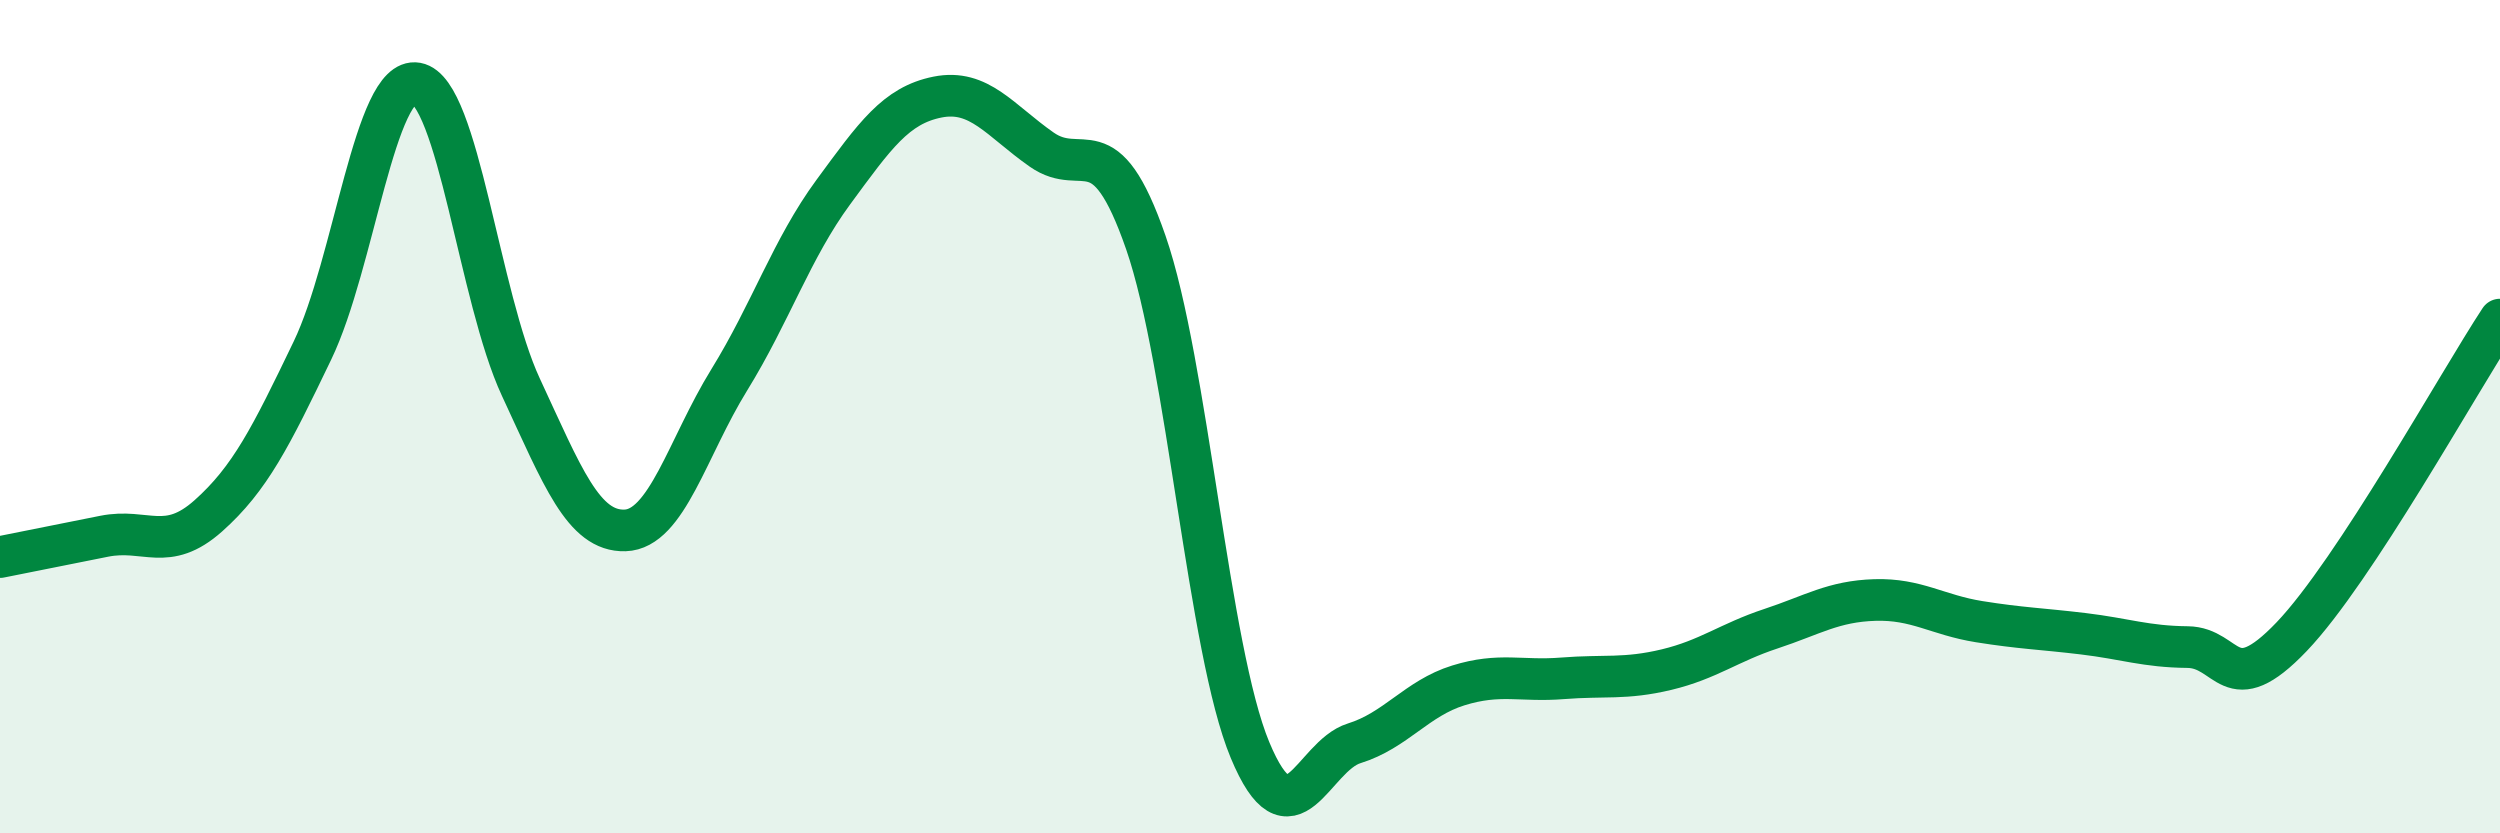
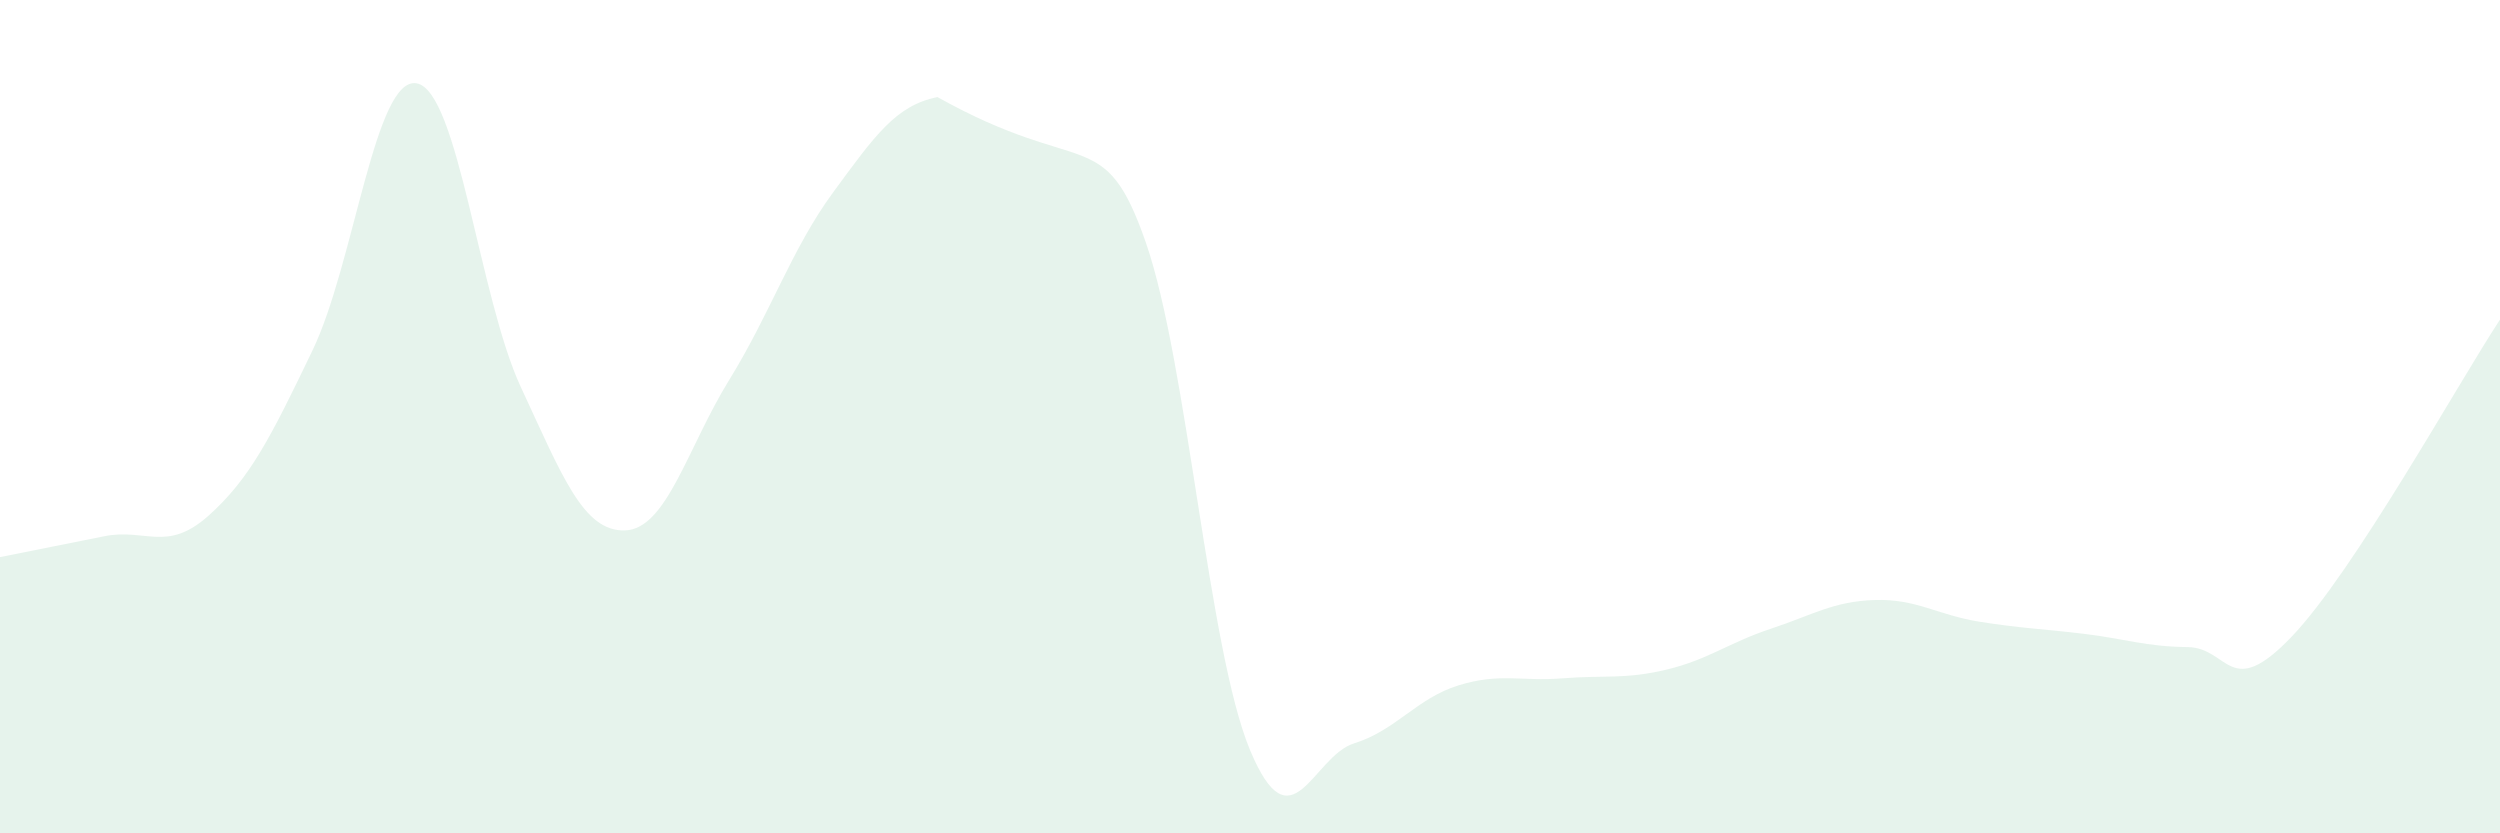
<svg xmlns="http://www.w3.org/2000/svg" width="60" height="20" viewBox="0 0 60 20">
-   <path d="M 0,13.37 C 0.5,13.27 1.5,13.07 2.5,12.87 C 3.5,12.67 4,13.27 5,12.38 C 6,11.49 6.5,10.49 7.5,8.41 C 8.5,6.33 9,1.82 10,2 C 11,2.18 11.5,7.14 12.5,9.29 C 13.5,11.44 14,12.76 15,12.73 C 16,12.7 16.5,10.74 17.5,9.12 C 18.5,7.5 19,5.97 20,4.61 C 21,3.25 21.5,2.53 22.5,2.33 C 23.5,2.13 24,2.89 25,3.59 C 26,4.29 26.5,2.94 27.5,5.82 C 28.5,8.7 29,15.6 30,18 C 31,20.4 31.5,18.15 32.5,17.84 C 33.5,17.53 34,16.76 35,16.45 C 36,16.14 36.5,16.36 37.5,16.28 C 38.5,16.2 39,16.31 40,16.07 C 41,15.83 41.5,15.42 42.5,15.09 C 43.5,14.76 44,14.43 45,14.4 C 46,14.37 46.5,14.76 47.5,14.92 C 48.5,15.08 49,15.09 50,15.21 C 51,15.33 51.5,15.52 52.5,15.53 C 53.5,15.54 53.5,16.85 55,15.28 C 56.5,13.71 59,9.19 60,7.67L60 20L0 20Z" fill="#008740" opacity="0.1" stroke-linecap="round" stroke-linejoin="round" />
-   <path d="M 0,13.37 C 0.5,13.27 1.5,13.07 2.5,12.87 C 3.5,12.67 4,13.27 5,12.38 C 6,11.49 6.5,10.49 7.5,8.41 C 8.5,6.33 9,1.82 10,2 C 11,2.18 11.5,7.14 12.5,9.29 C 13.5,11.44 14,12.76 15,12.73 C 16,12.7 16.5,10.74 17.5,9.12 C 18.5,7.5 19,5.97 20,4.61 C 21,3.25 21.5,2.53 22.5,2.33 C 23.5,2.13 24,2.89 25,3.59 C 26,4.29 26.5,2.94 27.5,5.82 C 28.5,8.7 29,15.6 30,18 C 31,20.4 31.5,18.15 32.5,17.84 C 33.5,17.53 34,16.76 35,16.45 C 36,16.14 36.5,16.36 37.5,16.28 C 38.5,16.2 39,16.31 40,16.07 C 41,15.83 41.5,15.42 42.5,15.09 C 43.5,14.76 44,14.43 45,14.4 C 46,14.37 46.5,14.76 47.5,14.92 C 48.5,15.08 49,15.09 50,15.21 C 51,15.33 51.5,15.52 52.5,15.53 C 53.5,15.54 53.5,16.85 55,15.28 C 56.5,13.71 59,9.19 60,7.67" stroke="#008740" stroke-width="1" fill="none" stroke-linecap="round" stroke-linejoin="round" />
+   <path d="M 0,13.37 C 0.5,13.27 1.5,13.07 2.5,12.87 C 3.5,12.67 4,13.27 5,12.38 C 6,11.49 6.5,10.49 7.5,8.41 C 8.5,6.33 9,1.82 10,2 C 11,2.18 11.5,7.14 12.5,9.29 C 13.5,11.44 14,12.76 15,12.73 C 16,12.7 16.5,10.74 17.5,9.12 C 18.5,7.5 19,5.97 20,4.61 C 21,3.25 21.5,2.53 22.5,2.33 C 26,4.29 26.5,2.94 27.5,5.82 C 28.5,8.7 29,15.6 30,18 C 31,20.4 31.5,18.15 32.5,17.84 C 33.5,17.53 34,16.76 35,16.45 C 36,16.14 36.5,16.36 37.5,16.28 C 38.5,16.2 39,16.31 40,16.07 C 41,15.83 41.5,15.42 42.5,15.09 C 43.5,14.76 44,14.43 45,14.4 C 46,14.37 46.5,14.76 47.5,14.92 C 48.5,15.08 49,15.09 50,15.21 C 51,15.33 51.5,15.52 52.5,15.53 C 53.5,15.54 53.5,16.85 55,15.28 C 56.5,13.71 59,9.19 60,7.67L60 20L0 20Z" fill="#008740" opacity="0.1" stroke-linecap="round" stroke-linejoin="round" />
</svg>